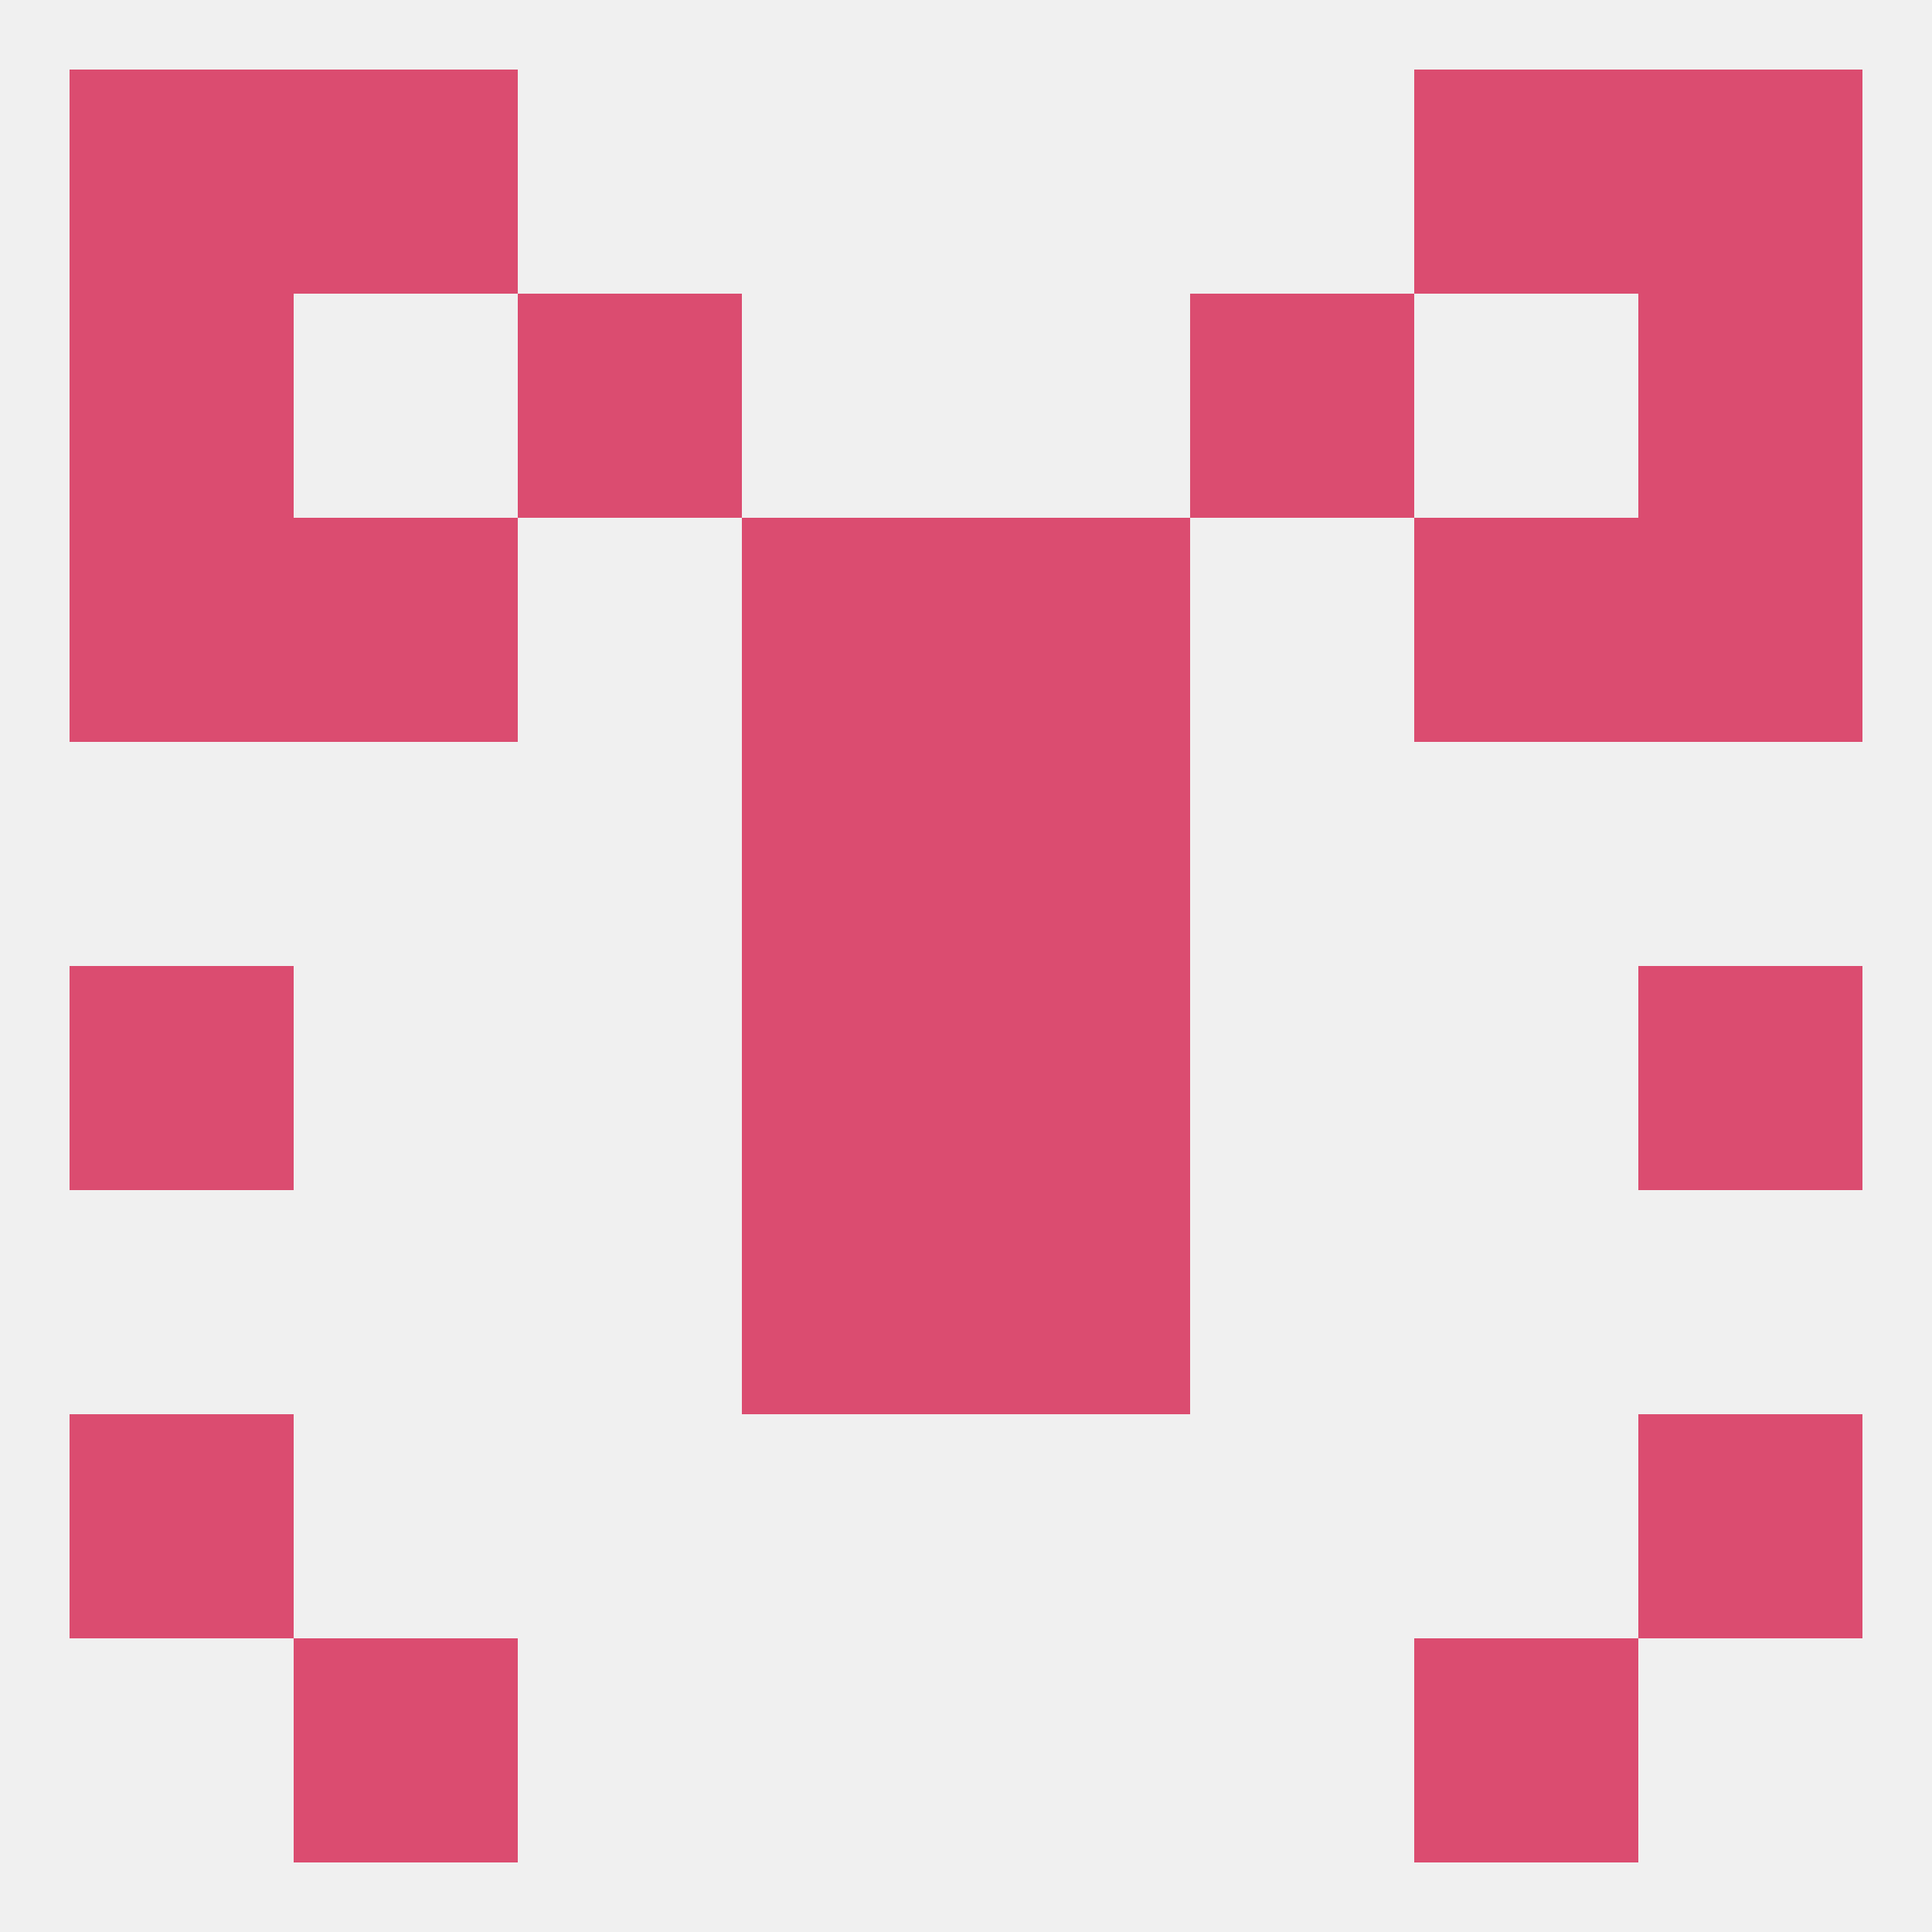
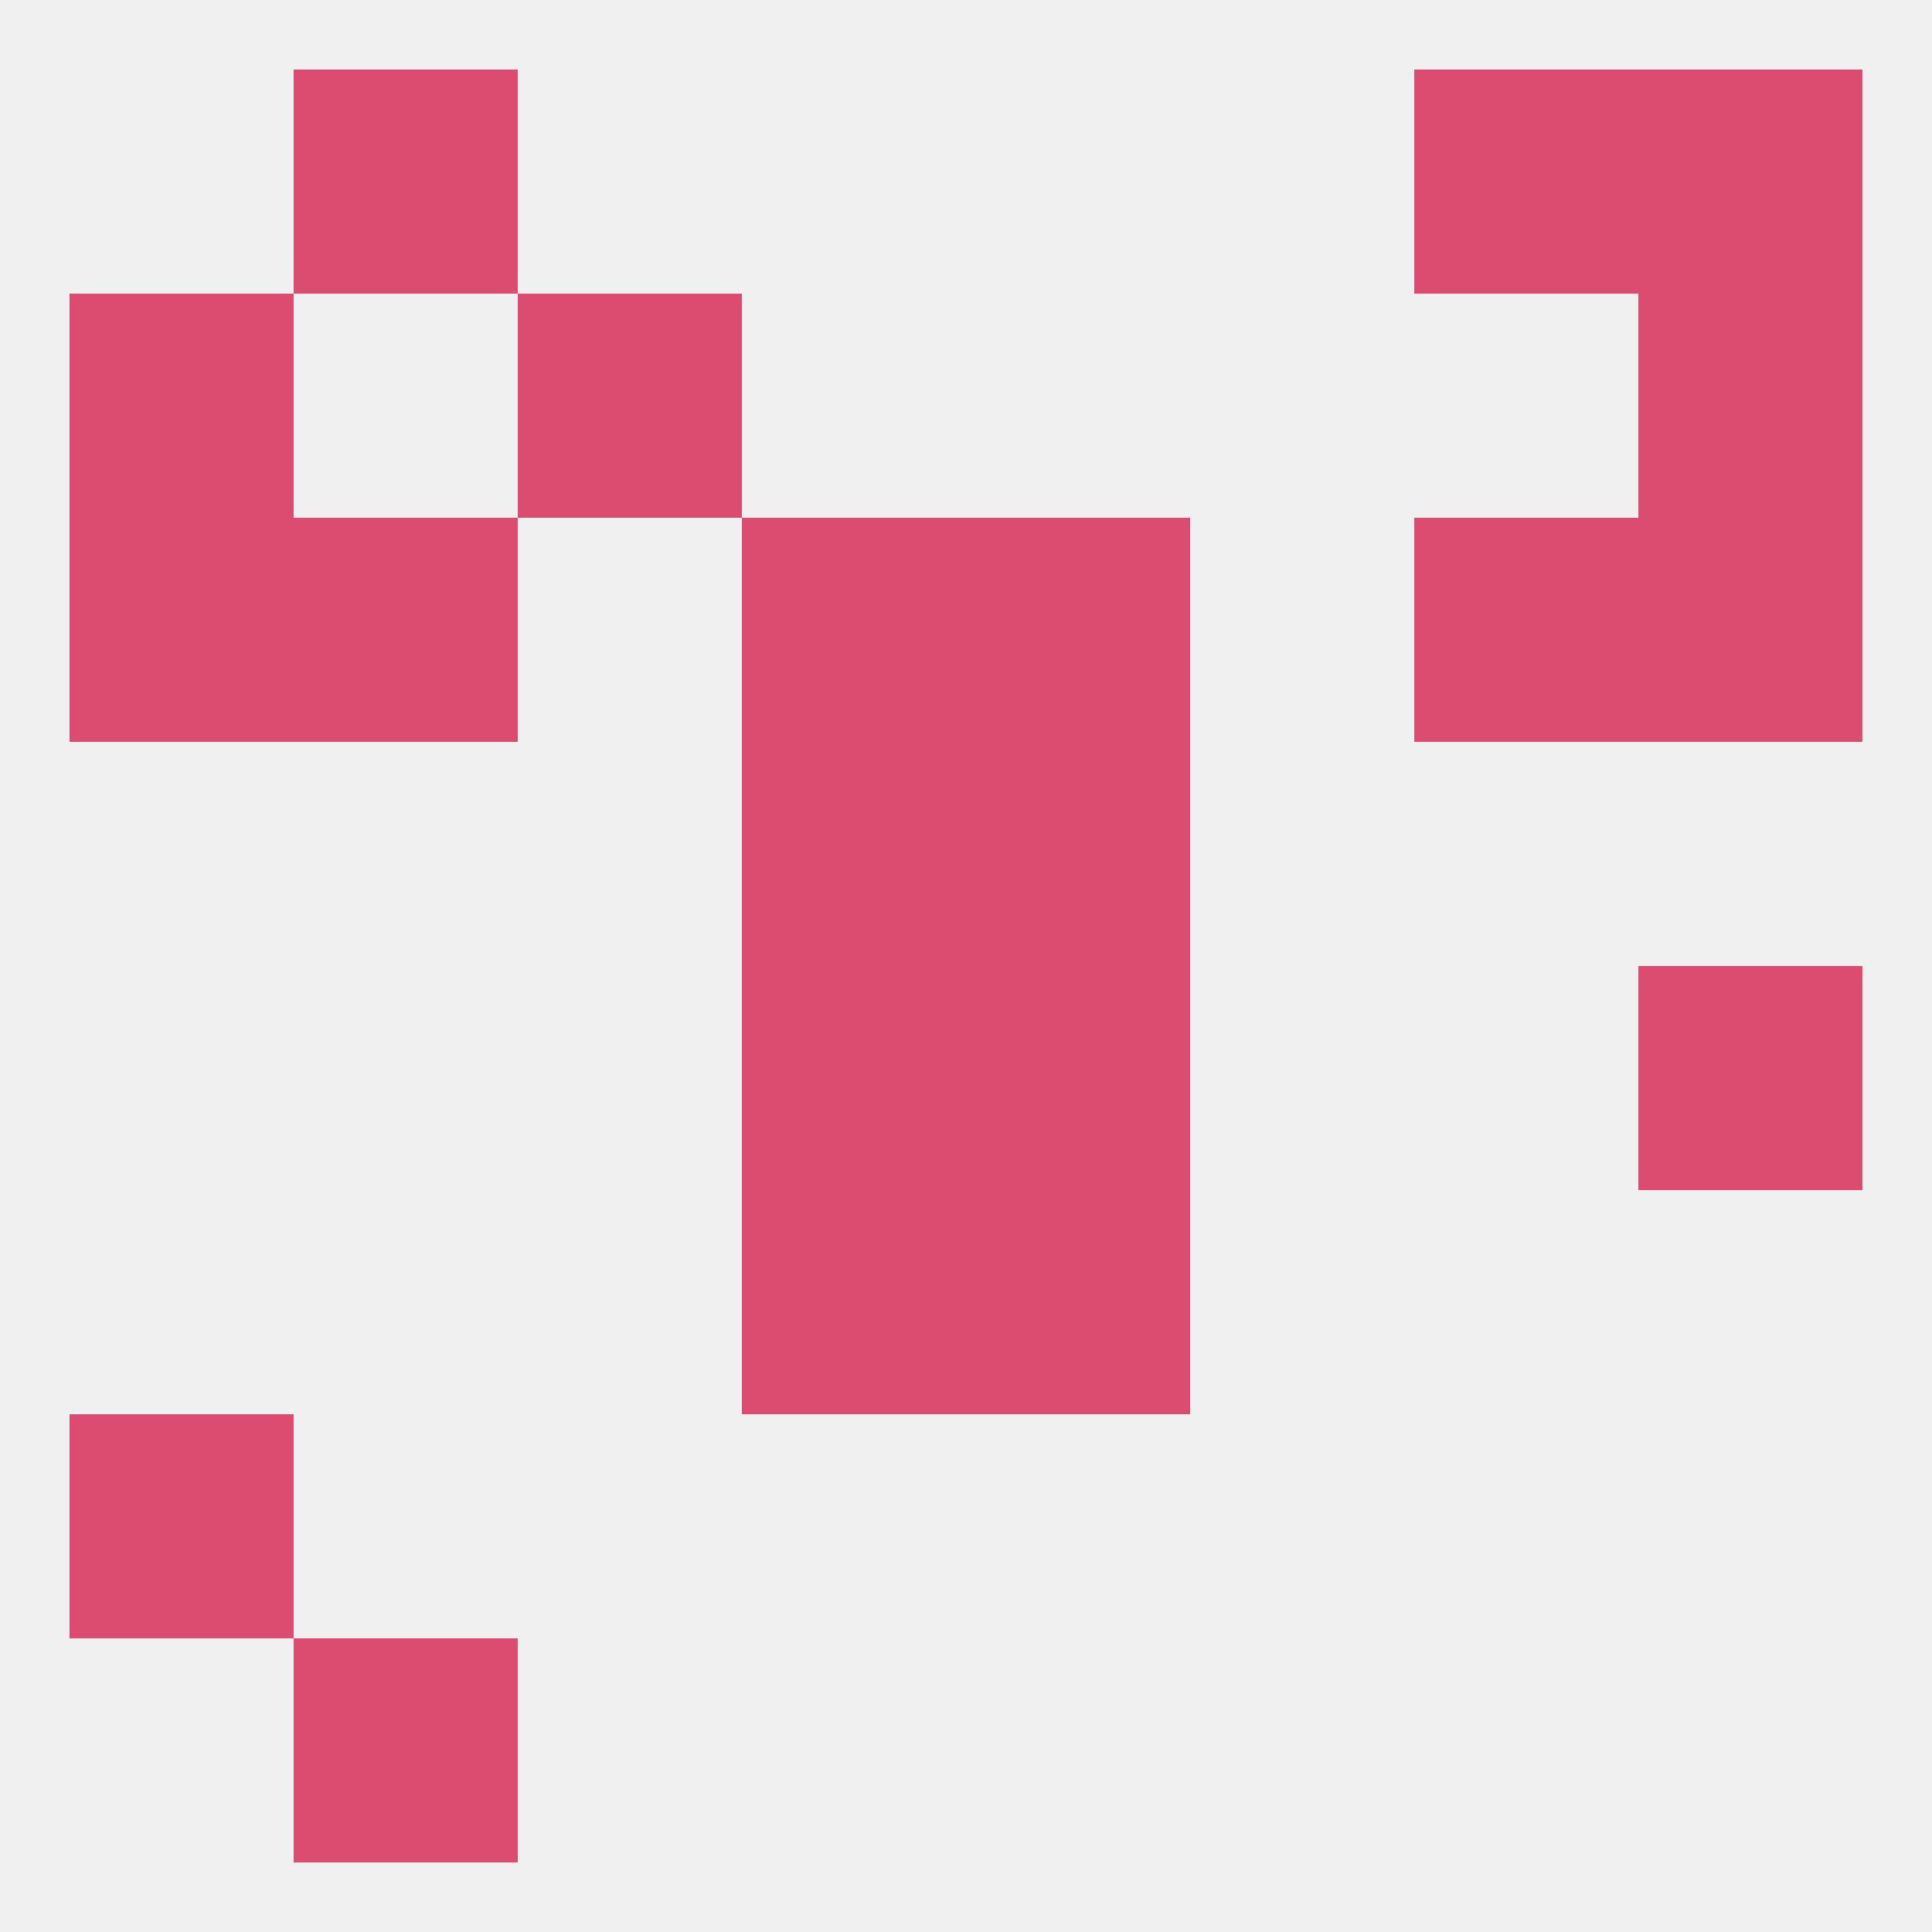
<svg xmlns="http://www.w3.org/2000/svg" version="1.1" baseprofile="full" width="250" height="250" viewBox="0 0 250 250">
  <rect width="100%" height="100%" fill="rgba(240,240,240,255)" />
  <rect x="38" y="9" width="29" height="29" fill="rgba(219,76,112,255)" />
  <rect x="183" y="9" width="29" height="29" fill="rgba(219,76,112,255)" />
-   <rect x="9" y="9" width="29" height="29" fill="rgba(219,76,112,255)" />
  <rect x="212" y="9" width="29" height="29" fill="rgba(219,76,112,255)" />
  <rect x="9" y="38" width="29" height="29" fill="rgba(219,76,112,255)" />
  <rect x="212" y="38" width="29" height="29" fill="rgba(219,76,112,255)" />
  <rect x="67" y="38" width="29" height="29" fill="rgba(219,76,112,255)" />
-   <rect x="154" y="38" width="29" height="29" fill="rgba(219,76,112,255)" />
  <rect x="125" y="67" width="29" height="29" fill="rgba(219,76,112,255)" />
  <rect x="38" y="67" width="29" height="29" fill="rgba(219,76,112,255)" />
  <rect x="183" y="67" width="29" height="29" fill="rgba(219,76,112,255)" />
  <rect x="9" y="67" width="29" height="29" fill="rgba(219,76,112,255)" />
  <rect x="212" y="67" width="29" height="29" fill="rgba(219,76,112,255)" />
  <rect x="96" y="67" width="29" height="29" fill="rgba(219,76,112,255)" />
  <rect x="96" y="96" width="29" height="29" fill="rgba(219,76,112,255)" />
  <rect x="125" y="96" width="29" height="29" fill="rgba(219,76,112,255)" />
-   <rect x="9" y="125" width="29" height="29" fill="rgba(219,76,112,255)" />
  <rect x="212" y="125" width="29" height="29" fill="rgba(219,76,112,255)" />
  <rect x="96" y="125" width="29" height="29" fill="rgba(219,76,112,255)" />
  <rect x="125" y="125" width="29" height="29" fill="rgba(219,76,112,255)" />
  <rect x="125" y="154" width="29" height="29" fill="rgba(219,76,112,255)" />
  <rect x="96" y="154" width="29" height="29" fill="rgba(219,76,112,255)" />
  <rect x="9" y="183" width="29" height="29" fill="rgba(219,76,112,255)" />
-   <rect x="212" y="183" width="29" height="29" fill="rgba(219,76,112,255)" />
  <rect x="38" y="212" width="29" height="29" fill="rgba(219,76,112,255)" />
-   <rect x="183" y="212" width="29" height="29" fill="rgba(219,76,112,255)" />
</svg>